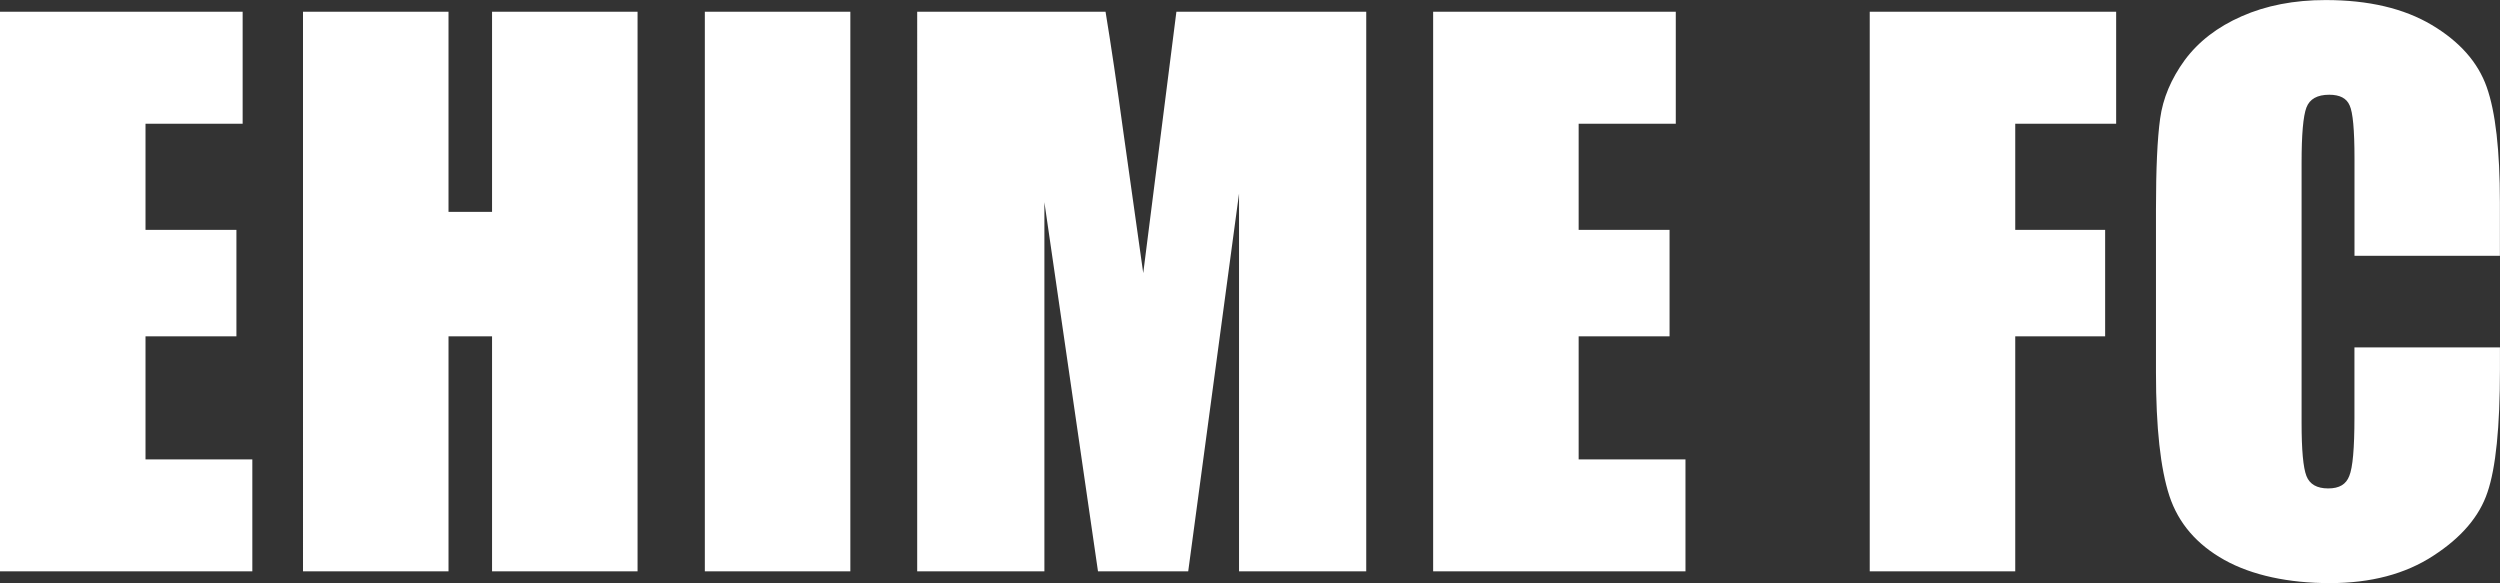
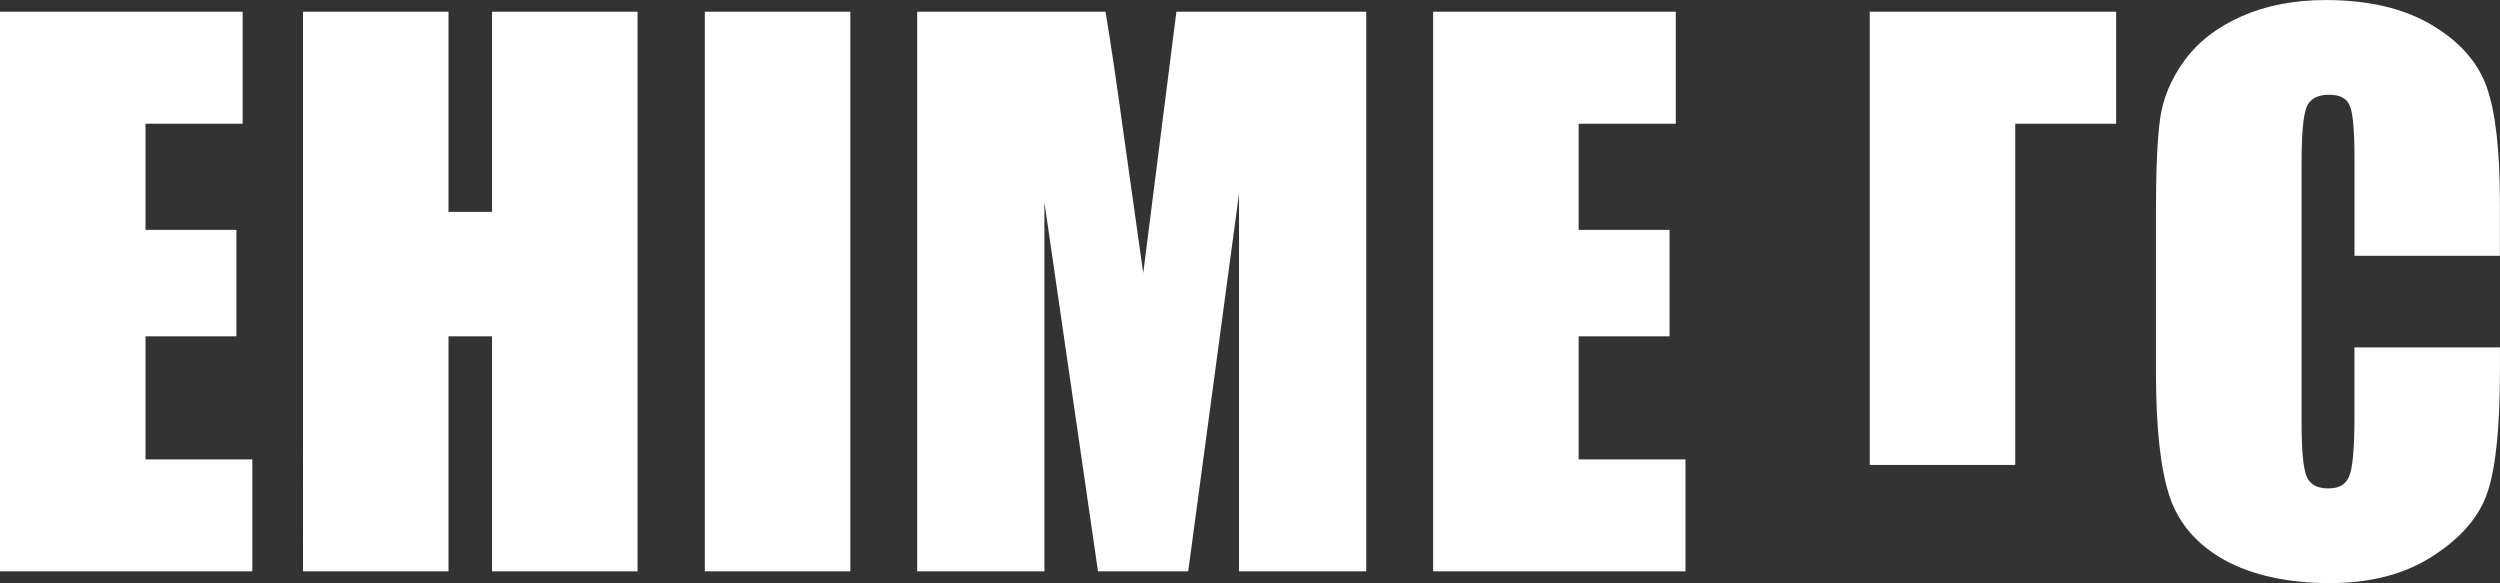
<svg xmlns="http://www.w3.org/2000/svg" id="_レイヤー_2" data-name="レイヤー 2" viewBox="0 0 469.72 109.56">
  <rect x="0" y="0" width="469.72" height="109.56" fill="#333333" stroke="none" />
  <defs>
    <style>
      .cls-1 {
        fill: #fff;
      }
    </style>
  </defs>
  <g id="_レイヤー_1-2" data-name="レイヤー 1">
-     <path class="cls-1" d="M0,2.21h45.59v21.04h-18.25v19.94h17.08v20h-17.08v23.12h20.07v21.04H0V2.21ZM119.79,2.21v105.14h-27.34v-44.16h-8.18v44.16h-27.34V2.21h27.34v37.6h8.18V2.21h27.34ZM159.77,2.21v105.14h-27.34V2.21h27.34ZM256.7,2.21v105.14h-23.9V36.37l-9.55,70.98h-16.95l-10.07-69.36v69.36h-23.9V2.21h35.39c1.04,6.32,2.14,13.77,3.31,22.34l3.77,26.76,6.23-49.1h35.65ZM269.27,2.21h45.59v21.04h-18.25v19.94h17.08v20h-17.08v23.12h20.07v21.04h-47.41V2.21ZM351.3,2.21h46.3v21.04h-18.96v19.94h16.89v20h-16.89v44.16h-27.34V2.21ZM469.72,48.06h-27.34v-18.31c0-5.33-.3-8.64-.91-9.94-.56-1.34-1.84-2.01-3.83-2.01-2.25,0-3.68.8-4.29,2.4-.61,1.6-.91,5.07-.91,10.39v48.84c0,5.11.3,8.44.91,10,.61,1.56,1.97,2.34,4.09,2.34s3.36-.78,3.96-2.34c.65-1.56.97-5.22.97-10.98v-13.18h27.34v4.09c0,10.87-.78,18.57-2.34,23.12-1.51,4.55-4.91,8.53-10.2,11.95-5.24,3.42-11.71,5.13-19.42,5.13s-14.61-1.45-19.81-4.35c-5.2-2.9-8.64-6.91-10.33-12.01-1.69-5.15-2.53-12.88-2.53-23.18v-30.72c0-7.58.26-13.25.78-17.01.52-3.81,2.06-7.47,4.61-10.98,2.6-3.51,6.17-6.26,10.71-8.25,4.59-2.03,9.85-3.05,15.78-3.05,8.05,0,14.7,1.56,19.94,4.68,5.24,3.12,8.68,7.01,10.33,11.69,1.64,4.63,2.47,11.86,2.47,21.69v10Z" />
+     <path class="cls-1" d="M0,2.21h45.59v21.04h-18.25v19.94h17.08v20h-17.08v23.12h20.07v21.04H0V2.21ZM119.79,2.21v105.14h-27.34v-44.16h-8.18v44.16h-27.34V2.21h27.34v37.6h8.18V2.21h27.34ZM159.77,2.21v105.14h-27.34V2.21h27.34ZM256.7,2.21v105.14h-23.9V36.37l-9.55,70.98h-16.95l-10.07-69.36v69.36h-23.9V2.21h35.39c1.04,6.32,2.14,13.77,3.31,22.34l3.77,26.76,6.23-49.1h35.65ZM269.27,2.21h45.59v21.04h-18.25v19.94h17.08v20h-17.08v23.12h20.07v21.04h-47.41V2.21ZM351.3,2.21h46.3v21.04h-18.96v19.94h16.89h-16.89v44.16h-27.34V2.21ZM469.72,48.06h-27.34v-18.31c0-5.33-.3-8.64-.91-9.94-.56-1.34-1.84-2.01-3.83-2.01-2.25,0-3.68.8-4.29,2.4-.61,1.6-.91,5.07-.91,10.39v48.84c0,5.11.3,8.44.91,10,.61,1.56,1.97,2.34,4.09,2.34s3.36-.78,3.96-2.34c.65-1.56.97-5.22.97-10.98v-13.18h27.34v4.09c0,10.87-.78,18.57-2.34,23.12-1.51,4.55-4.91,8.53-10.2,11.95-5.24,3.42-11.71,5.13-19.42,5.13s-14.61-1.45-19.81-4.35c-5.2-2.9-8.64-6.91-10.33-12.01-1.69-5.15-2.53-12.88-2.53-23.18v-30.72c0-7.58.26-13.25.78-17.01.52-3.81,2.06-7.47,4.61-10.98,2.6-3.51,6.17-6.26,10.71-8.25,4.59-2.03,9.85-3.05,15.78-3.05,8.05,0,14.7,1.56,19.94,4.68,5.24,3.12,8.68,7.01,10.33,11.69,1.64,4.63,2.47,11.86,2.47,21.69v10Z" />
  </g>
</svg>